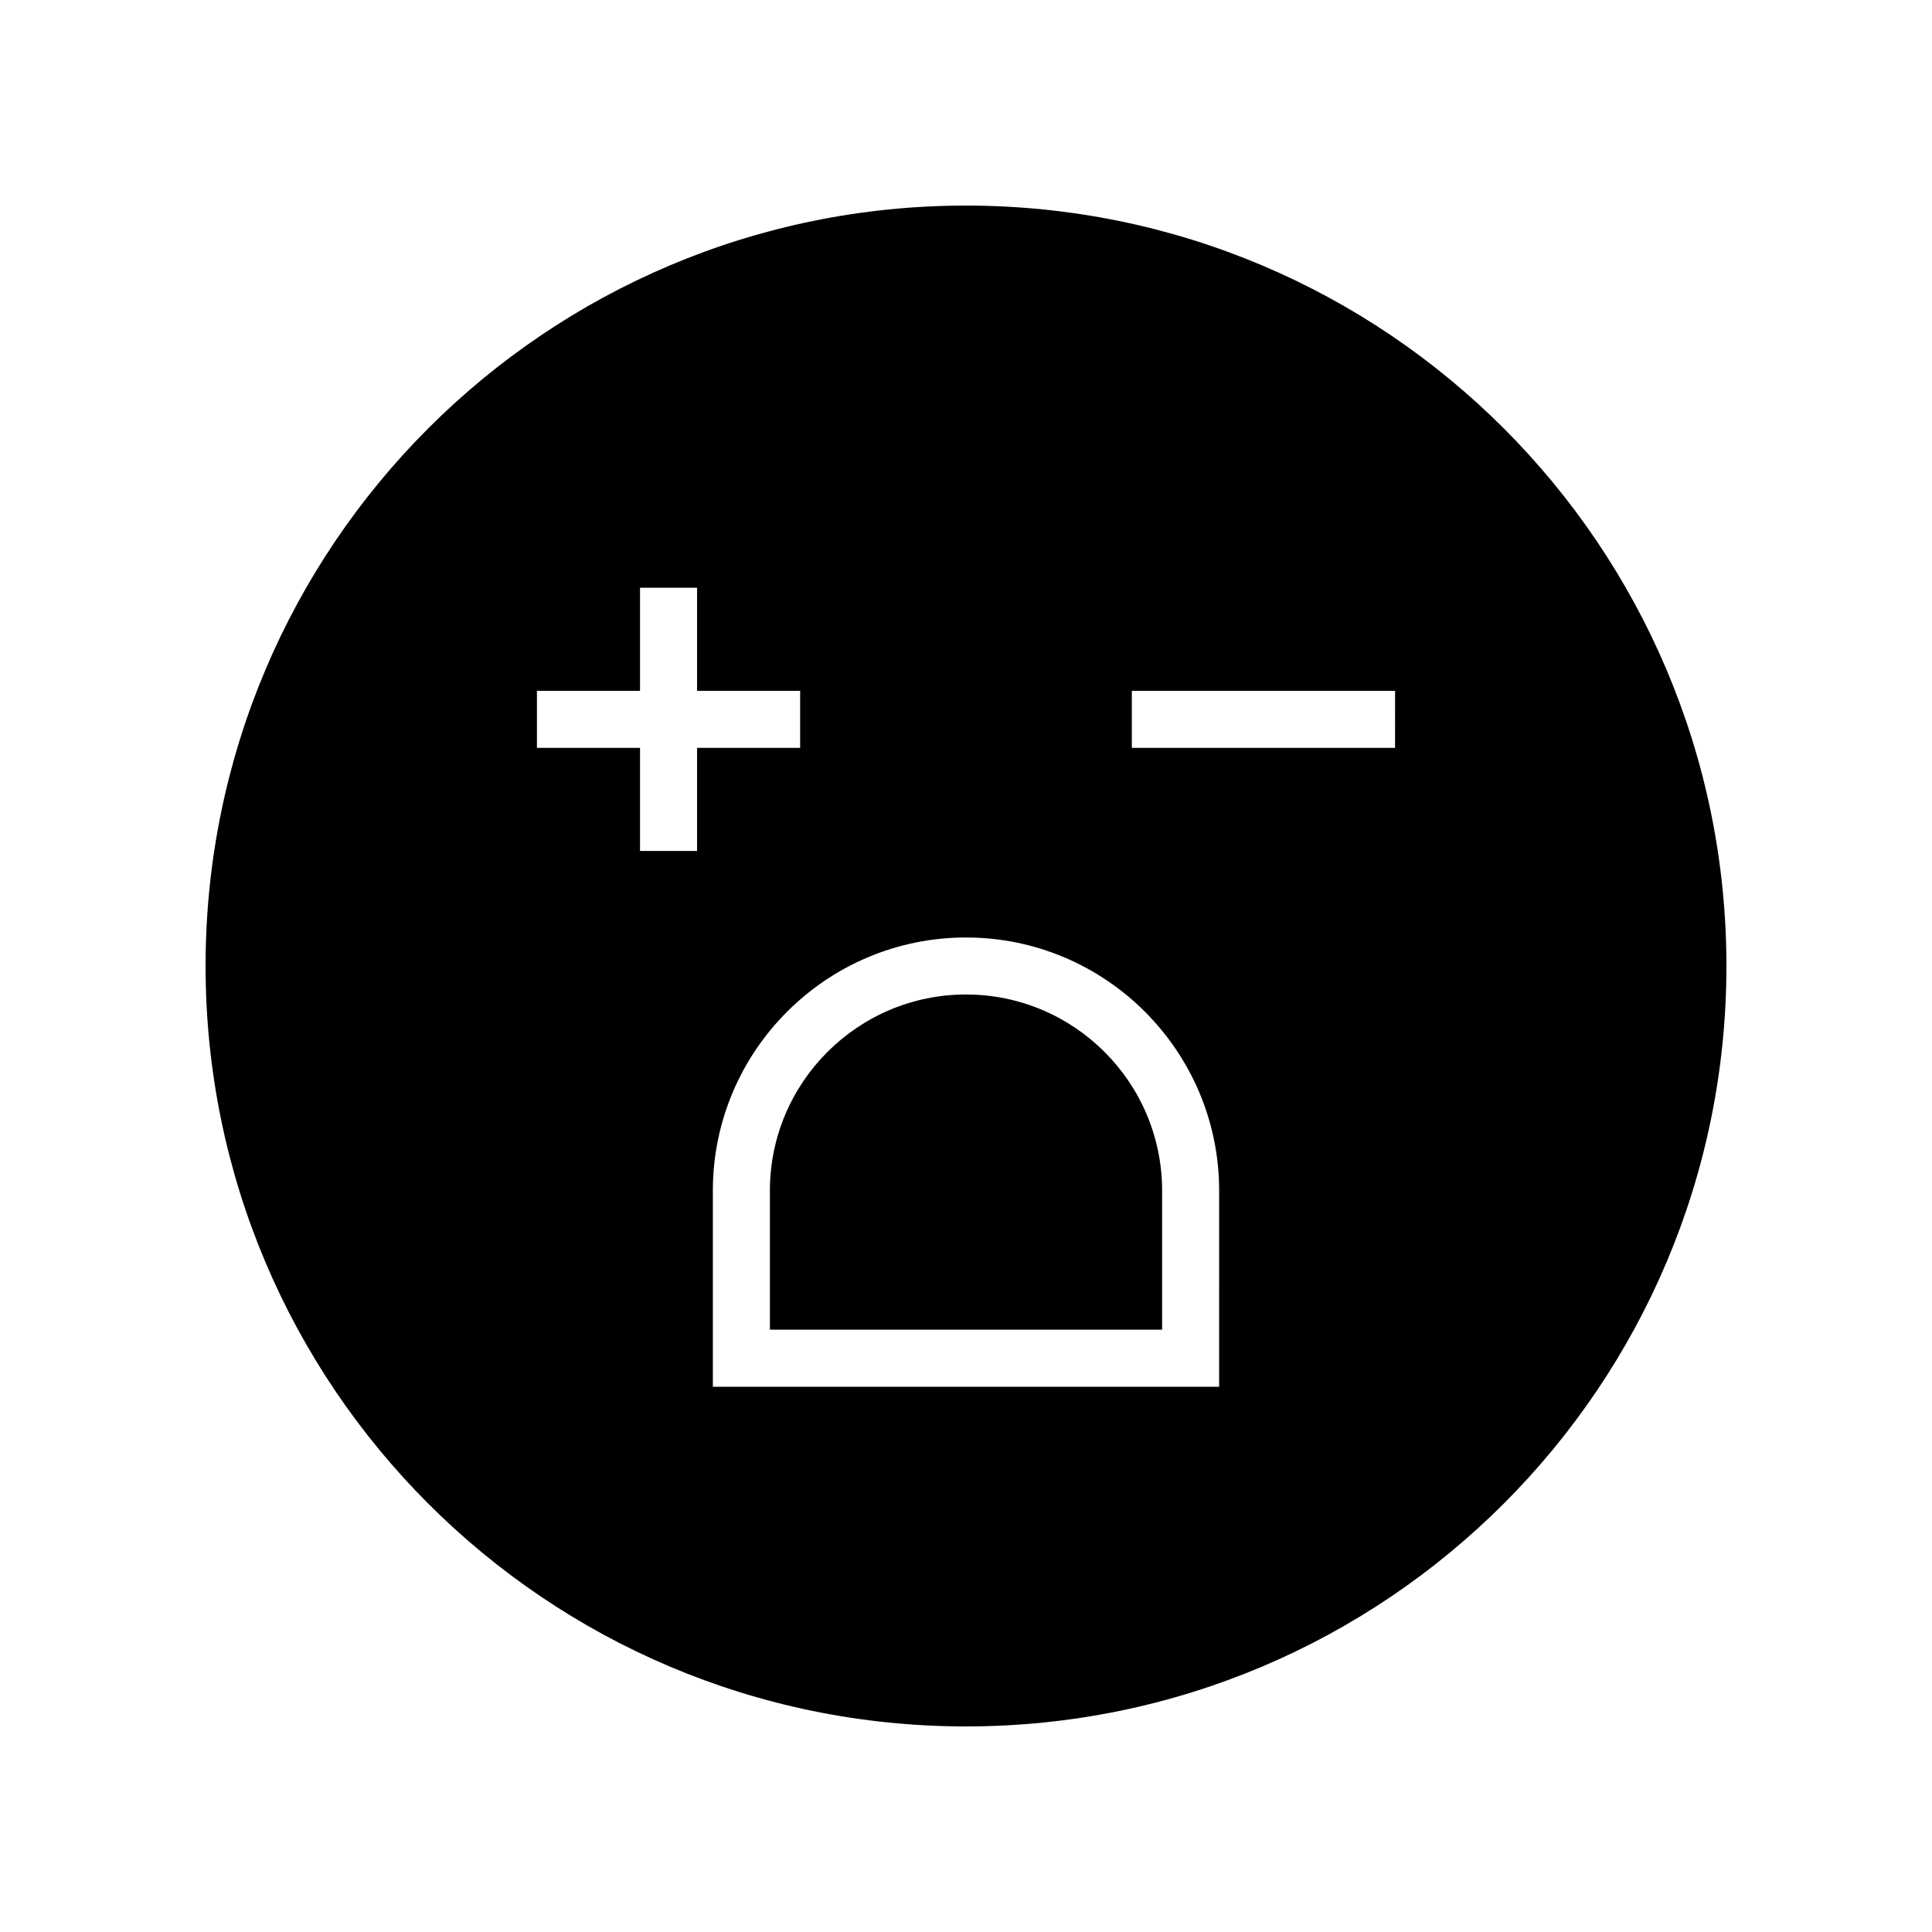
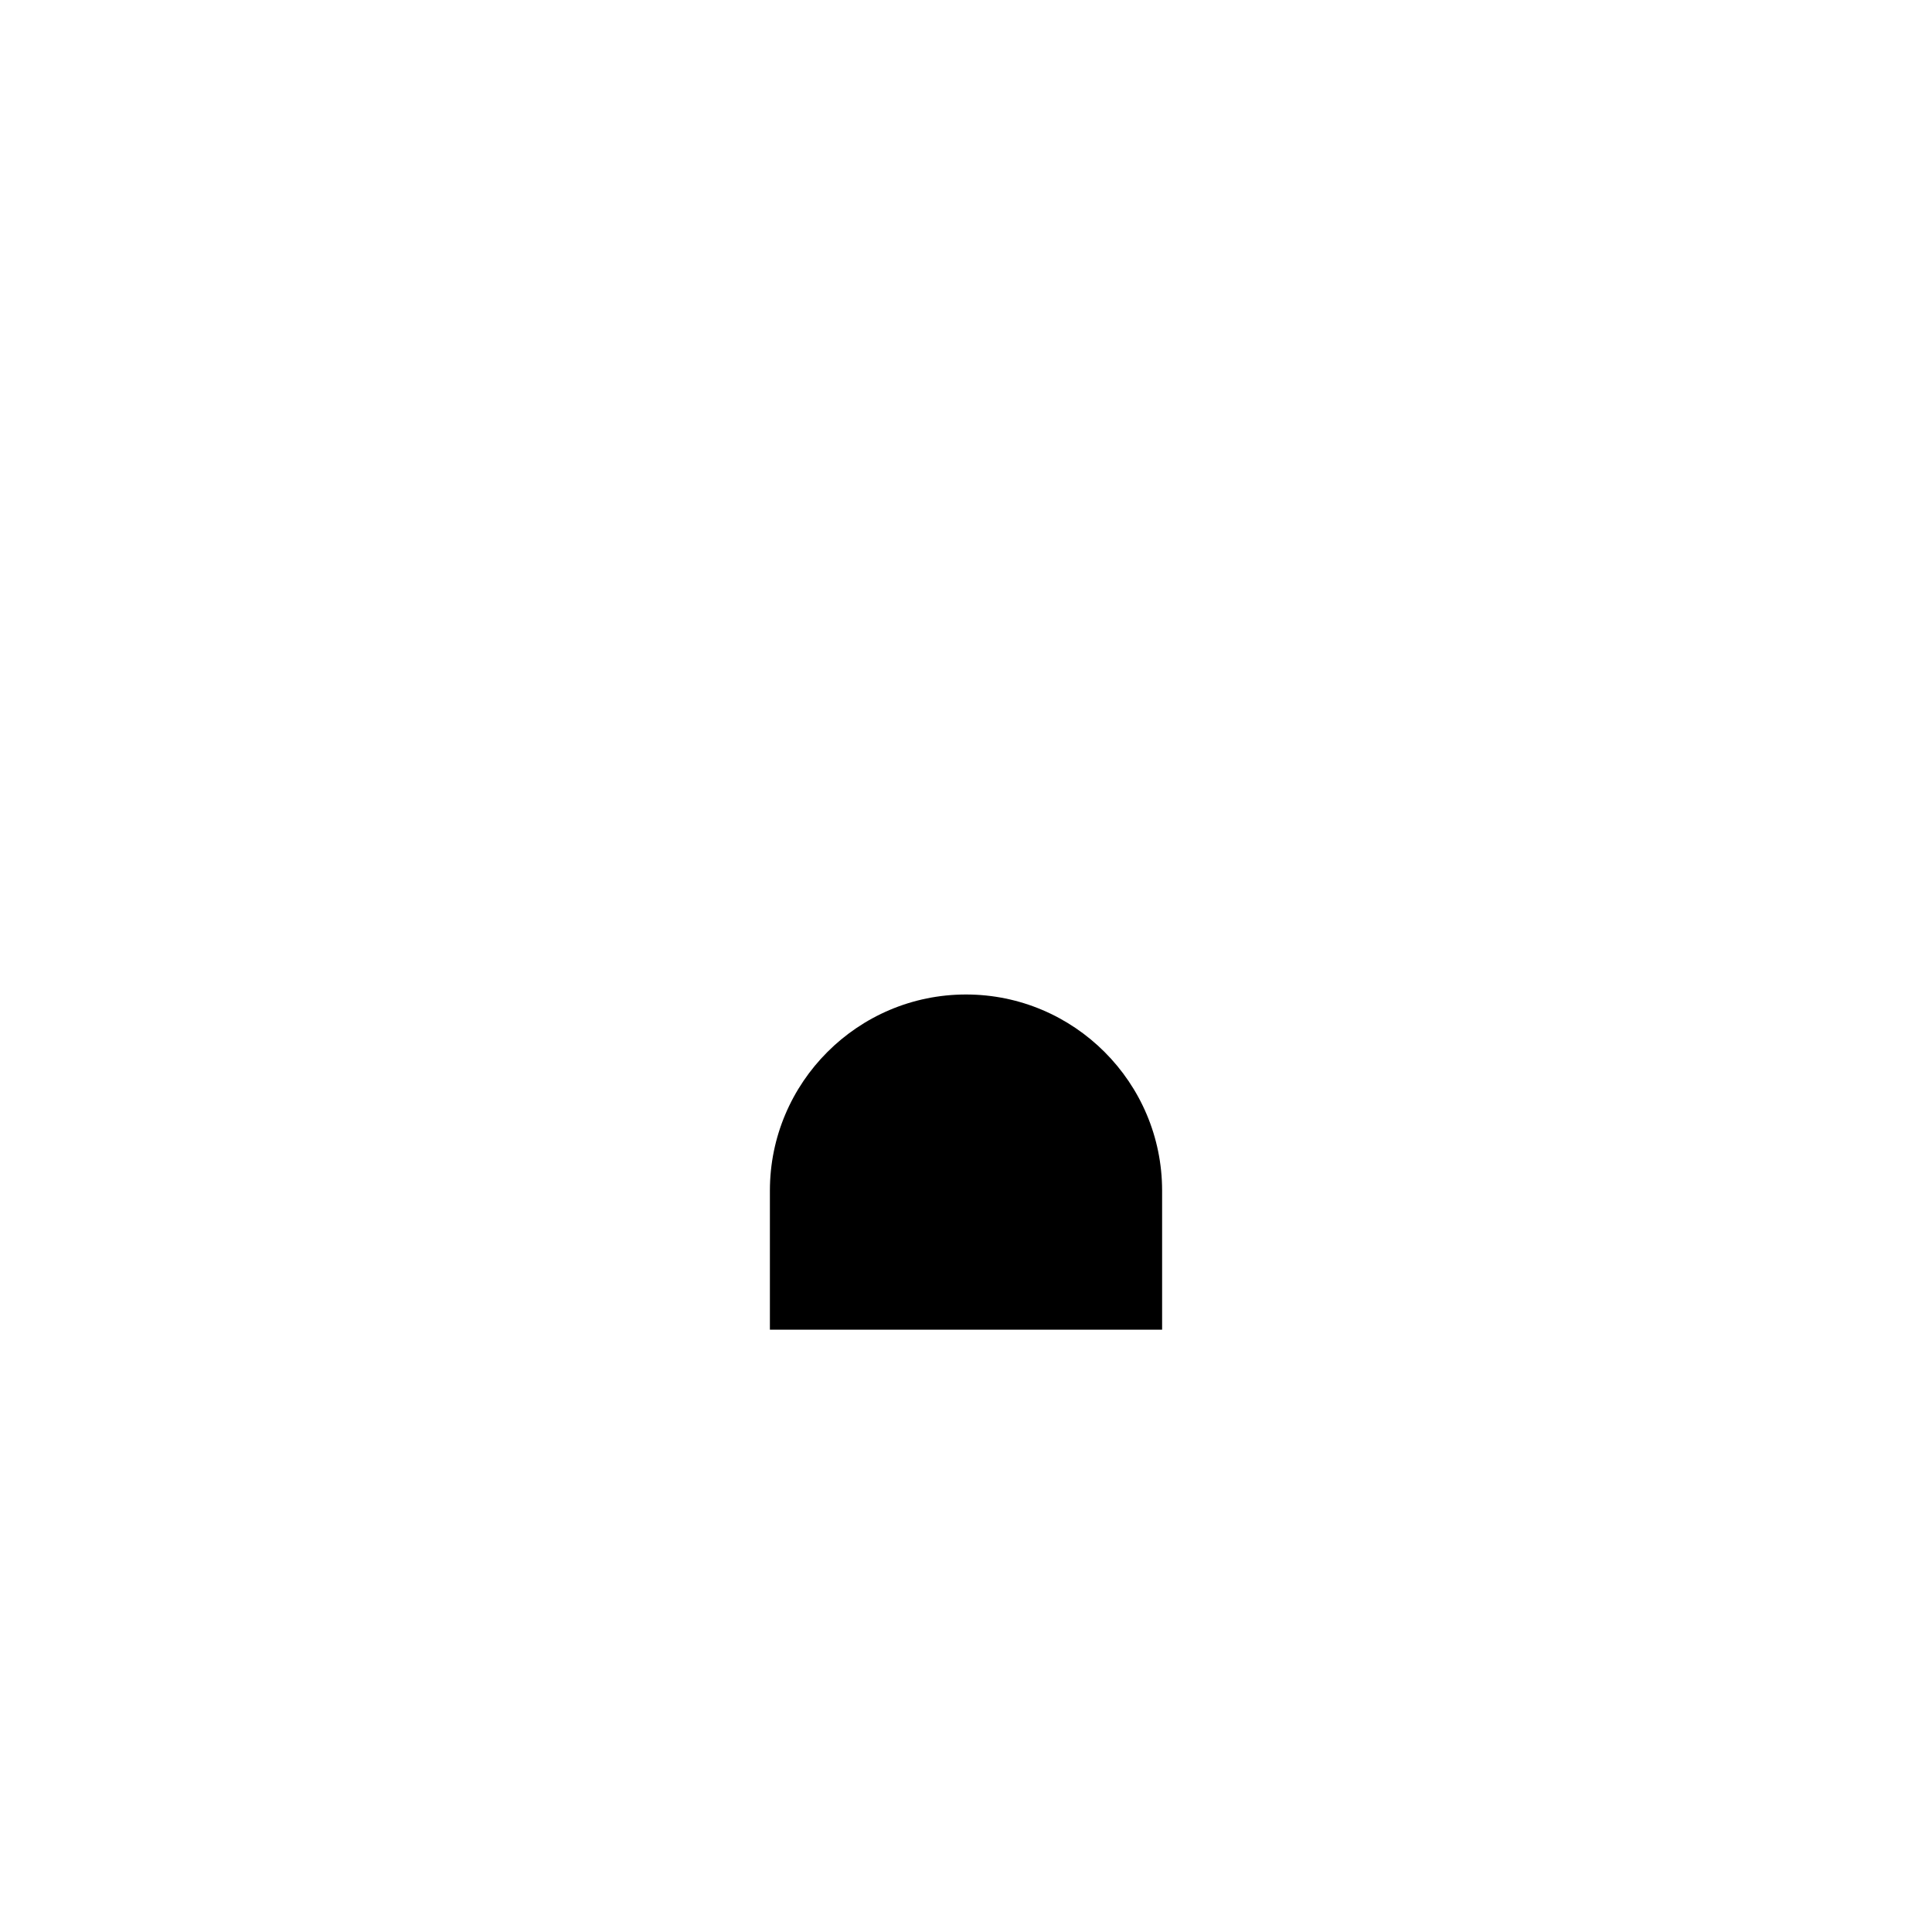
<svg xmlns="http://www.w3.org/2000/svg" fill="#000000" width="800px" height="800px" version="1.1" viewBox="144 144 512 512">
  <g>
-     <path d="m400 198.48c-111.3 0-201.52 90.227-201.52 201.52s90.227 201.52 201.52 201.52 201.52-90.227 201.52-201.52c0-111.3-90.227-201.52-201.52-201.52zm-86.387 171.03v-27.32h-27.32v-15.113h27.32v-27.324h15.113v27.324h27.32v15.113h-27.32v27.32zm153.47 141.99h-134.17v-51.969c0-36.992 30.098-67.086 67.086-67.086s67.086 30.094 67.086 67.086zm46.621-169.31h-69.754v-15.113h69.758z" />
    <path d="m400 407.55c-28.652 0-51.969 23.312-51.969 51.969v36.855h103.94v-36.855c-0.004-28.652-23.32-51.969-51.973-51.969z" />
  </g>
</svg>